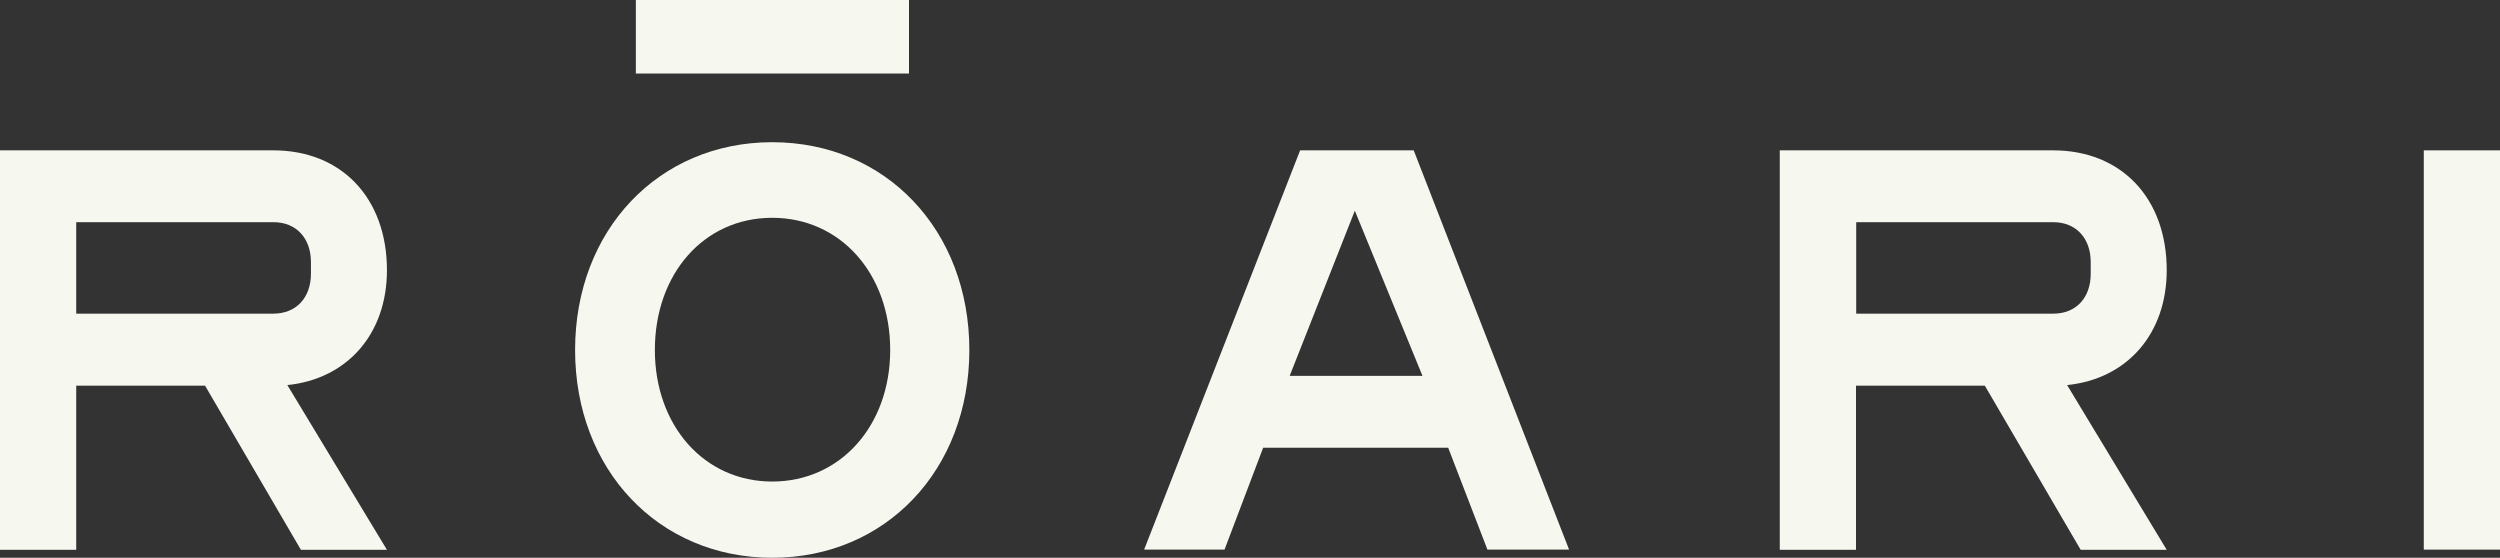
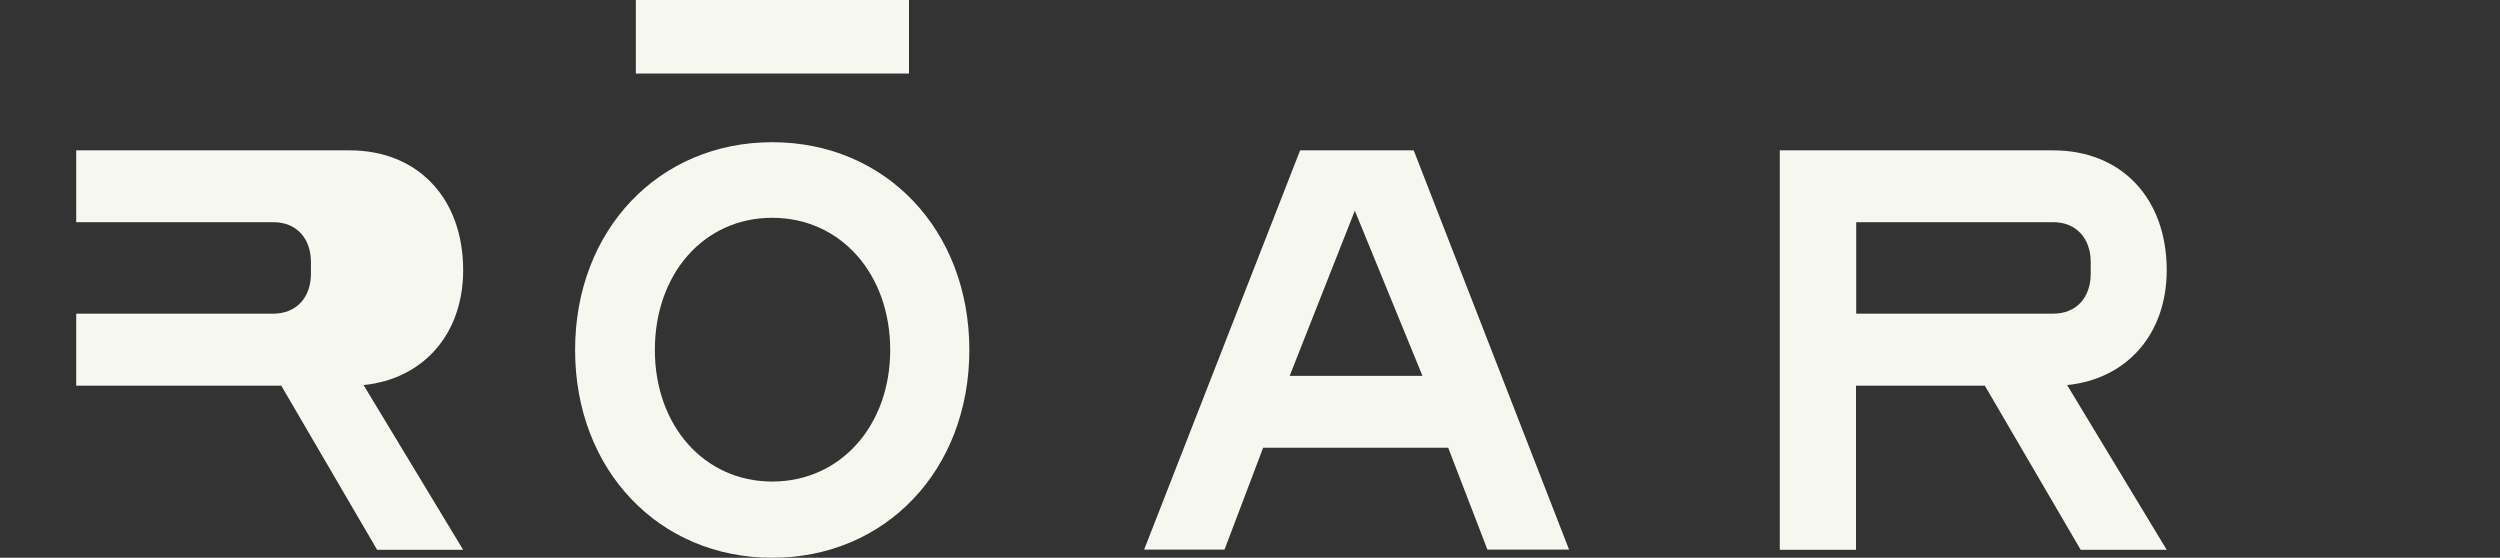
<svg xmlns="http://www.w3.org/2000/svg" version="1.1" id="Layer_1" x="0px" y="0px" viewBox="0 0 1197.2 267.1" style="enable-background:new 0 0 1197.2 267.1;" xml:space="preserve">
  <rect x="0" y="0" width="1197.2" height="267.1" fill="#333333" stroke="none" />
  <style type="text/css">
	.st0{fill:#F6F7EF;}
</style>
  <g>
-     <path class="st0" d="M36.5,184.7v78.6H0V72h130.9c32.7,0,54.4,22.9,54.4,57.4c0,30.6-19.1,52.1-47.7,55l47.7,78.9h-41.2l-45.9-78.6   H36.5z M148.9,131.1v-5.6c0-11.5-7.1-19.1-17.9-19.1H36.5v43.8h94.4C141.8,150.2,148.9,142.6,148.9,131.1z" />
+     <path class="st0" d="M36.5,184.7v78.6V72h130.9c32.7,0,54.4,22.9,54.4,57.4c0,30.6-19.1,52.1-47.7,55l47.7,78.9h-41.2l-45.9-78.6   H36.5z M148.9,131.1v-5.6c0-11.5-7.1-19.1-17.9-19.1H36.5v43.8h94.4C141.8,150.2,148.9,142.6,148.9,131.1z" />
    <path class="st0" d="M275.4,167.6c0-57.4,40-99.5,94.4-99.5c54.4,0,94.4,42.1,94.4,99.5s-40,99.5-94.4,99.5   C315.4,267.1,275.4,225,275.4,167.6z M369.8,230.6c32.7,0,56.5-26.8,56.5-63c0-36.5-23.8-63.3-56.5-63.3   c-32.7,0-56.2,26.8-56.2,63.3C313.6,203.8,337.2,230.6,369.8,230.6z" />
    <path class="st0" d="M751.4,263.2h-39.1l-18.8-48.8h-88.6l-18.5,48.8h-38.5L622.6,72H677L751.4,263.2z M617.6,180h63.6l-32.4-79.1   L617.6,180z" />
    <path class="st0" d="M888.8,184.7v78.6h-36.5V72h130.9c32.7,0,54.4,22.9,54.4,57.4c0,30.6-19.1,52.1-47.7,55l47.7,78.9h-41.2   l-45.9-78.6H888.8z M1001.2,131.1v-5.6c0-11.5-7.1-19.1-17.9-19.1h-94.4v43.8h94.4C994.2,150.2,1001.2,142.6,1001.2,131.1z" />
-     <path class="st0" d="M1160.7,263.2V72h36.5v191.2H1160.7z" />
    <path class="st0" d="M435.3,0c0,12,0,23.3,0,35.2c-43.6,0-87.1,0-130.8,0c0-11.7,0-23.2,0-35.2C348,0,391.3,0,435.3,0z" />
  </g>
</svg>